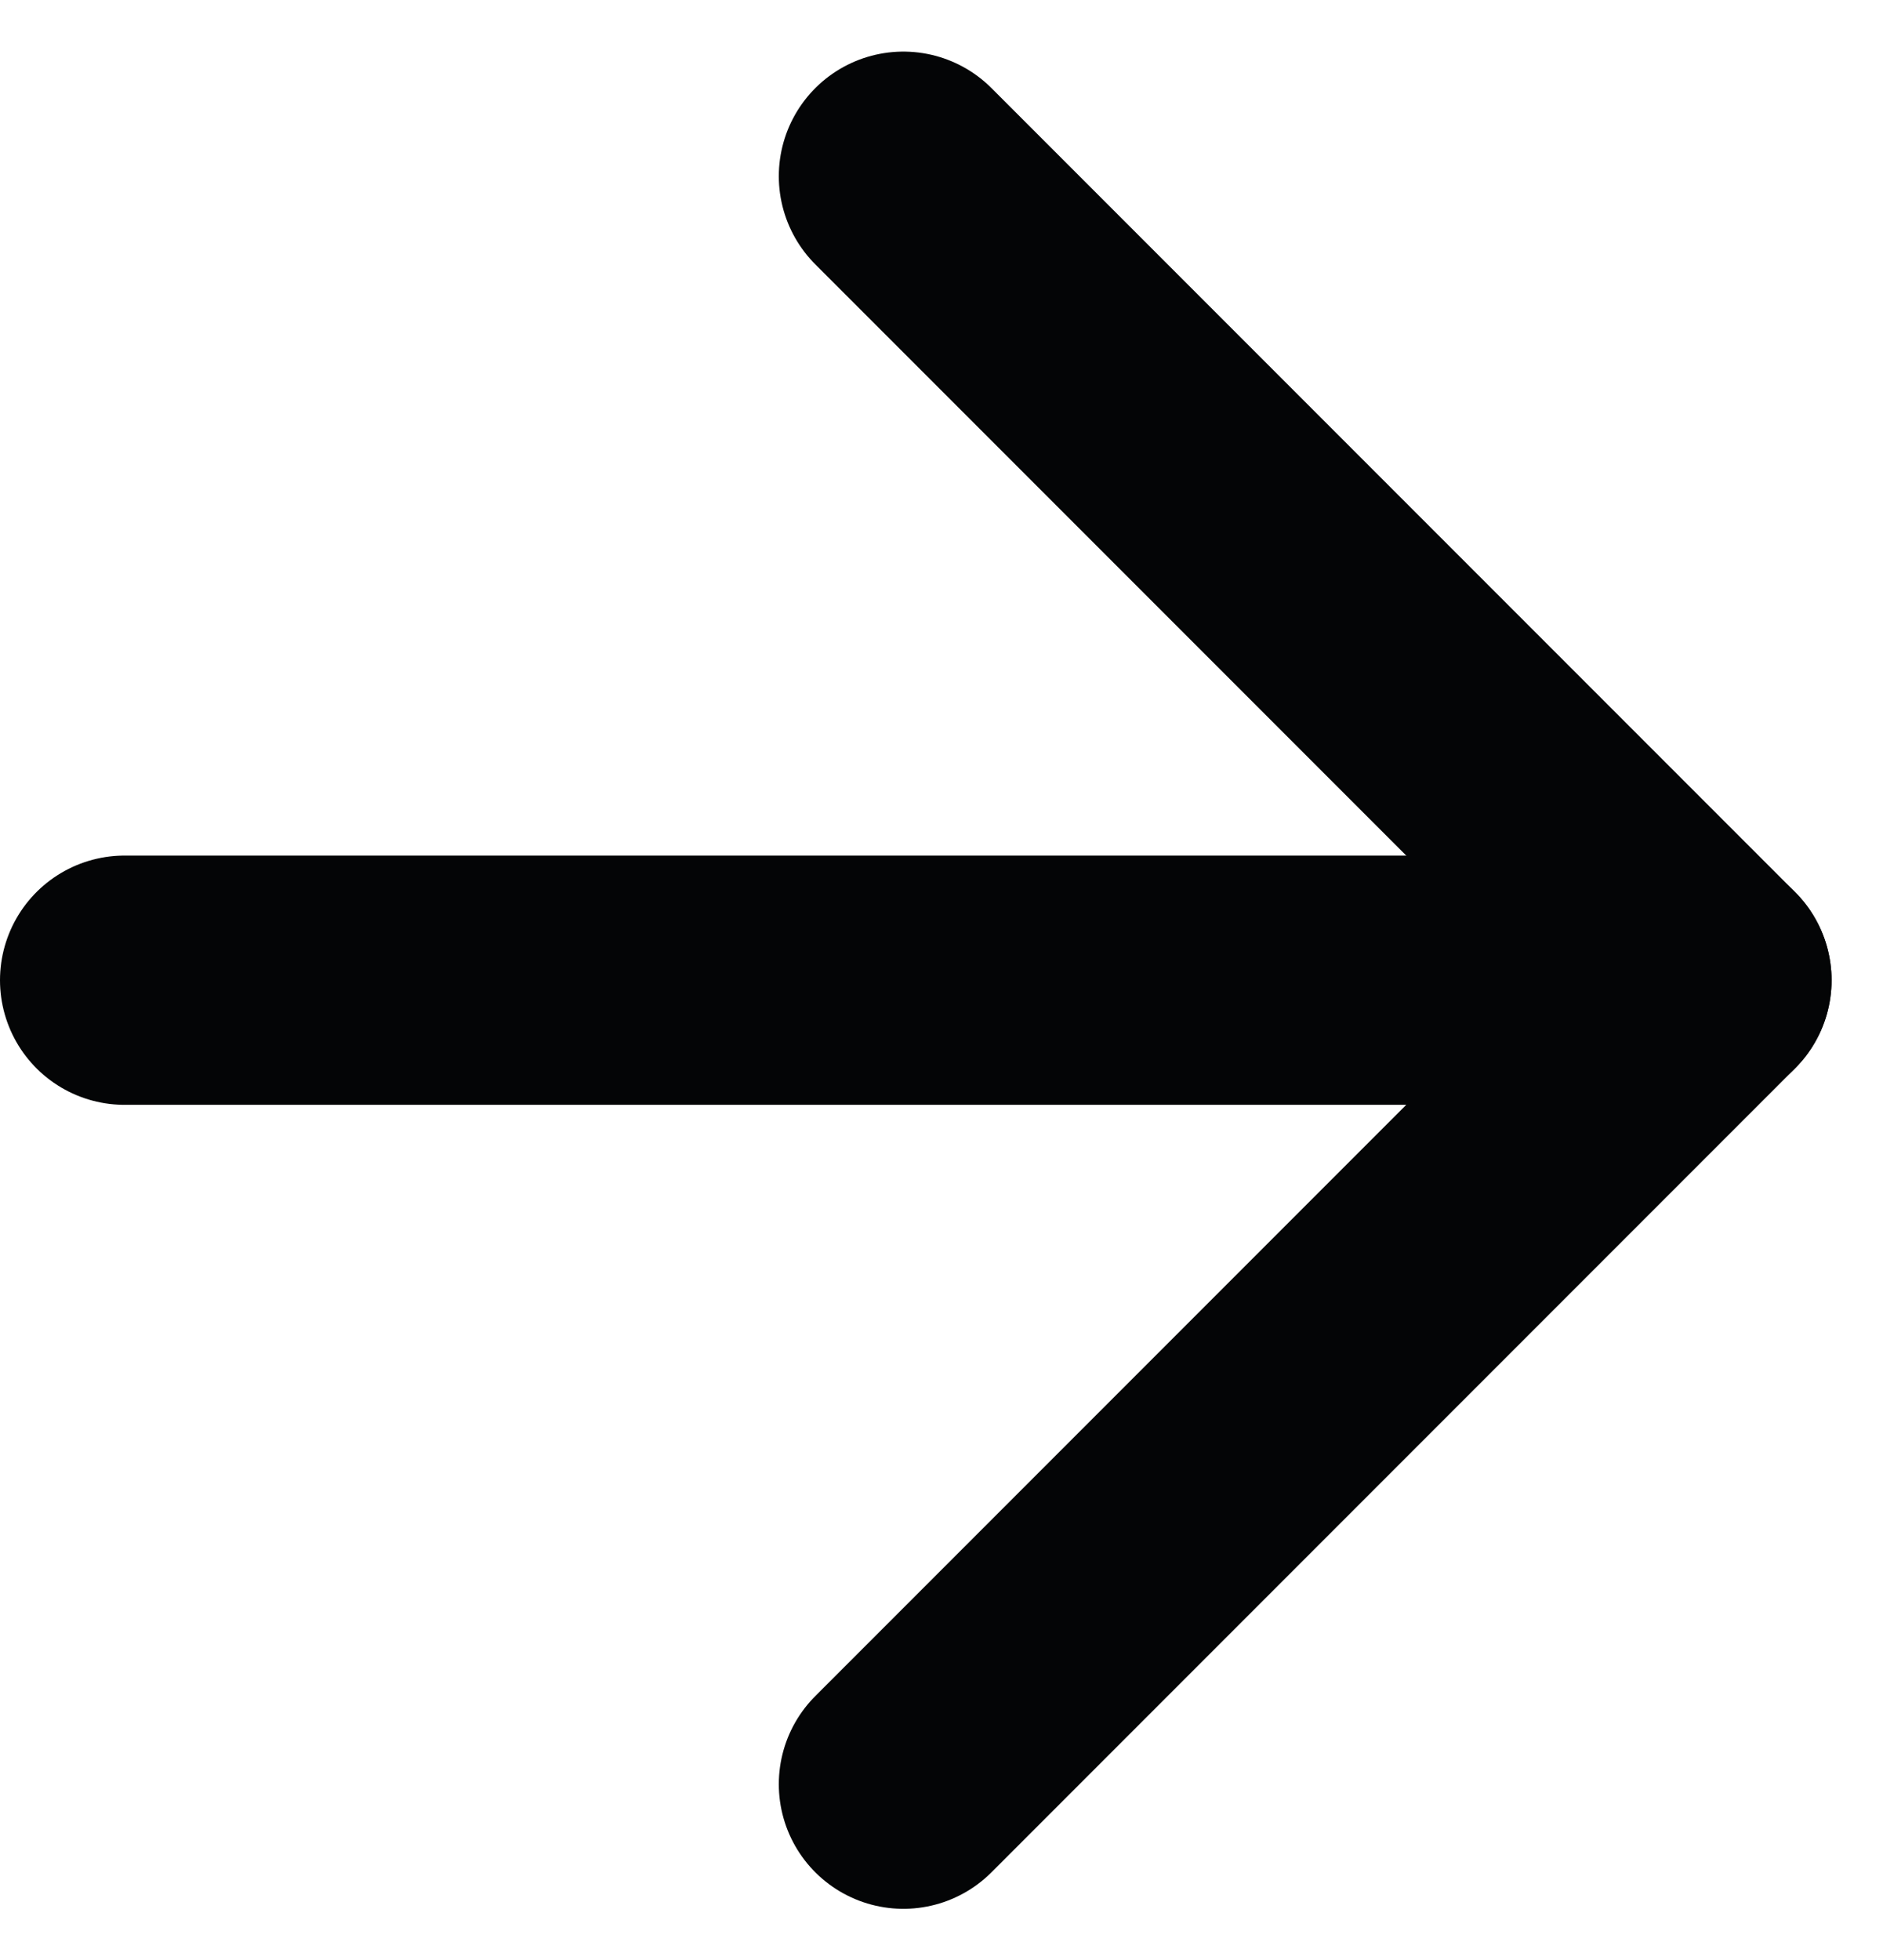
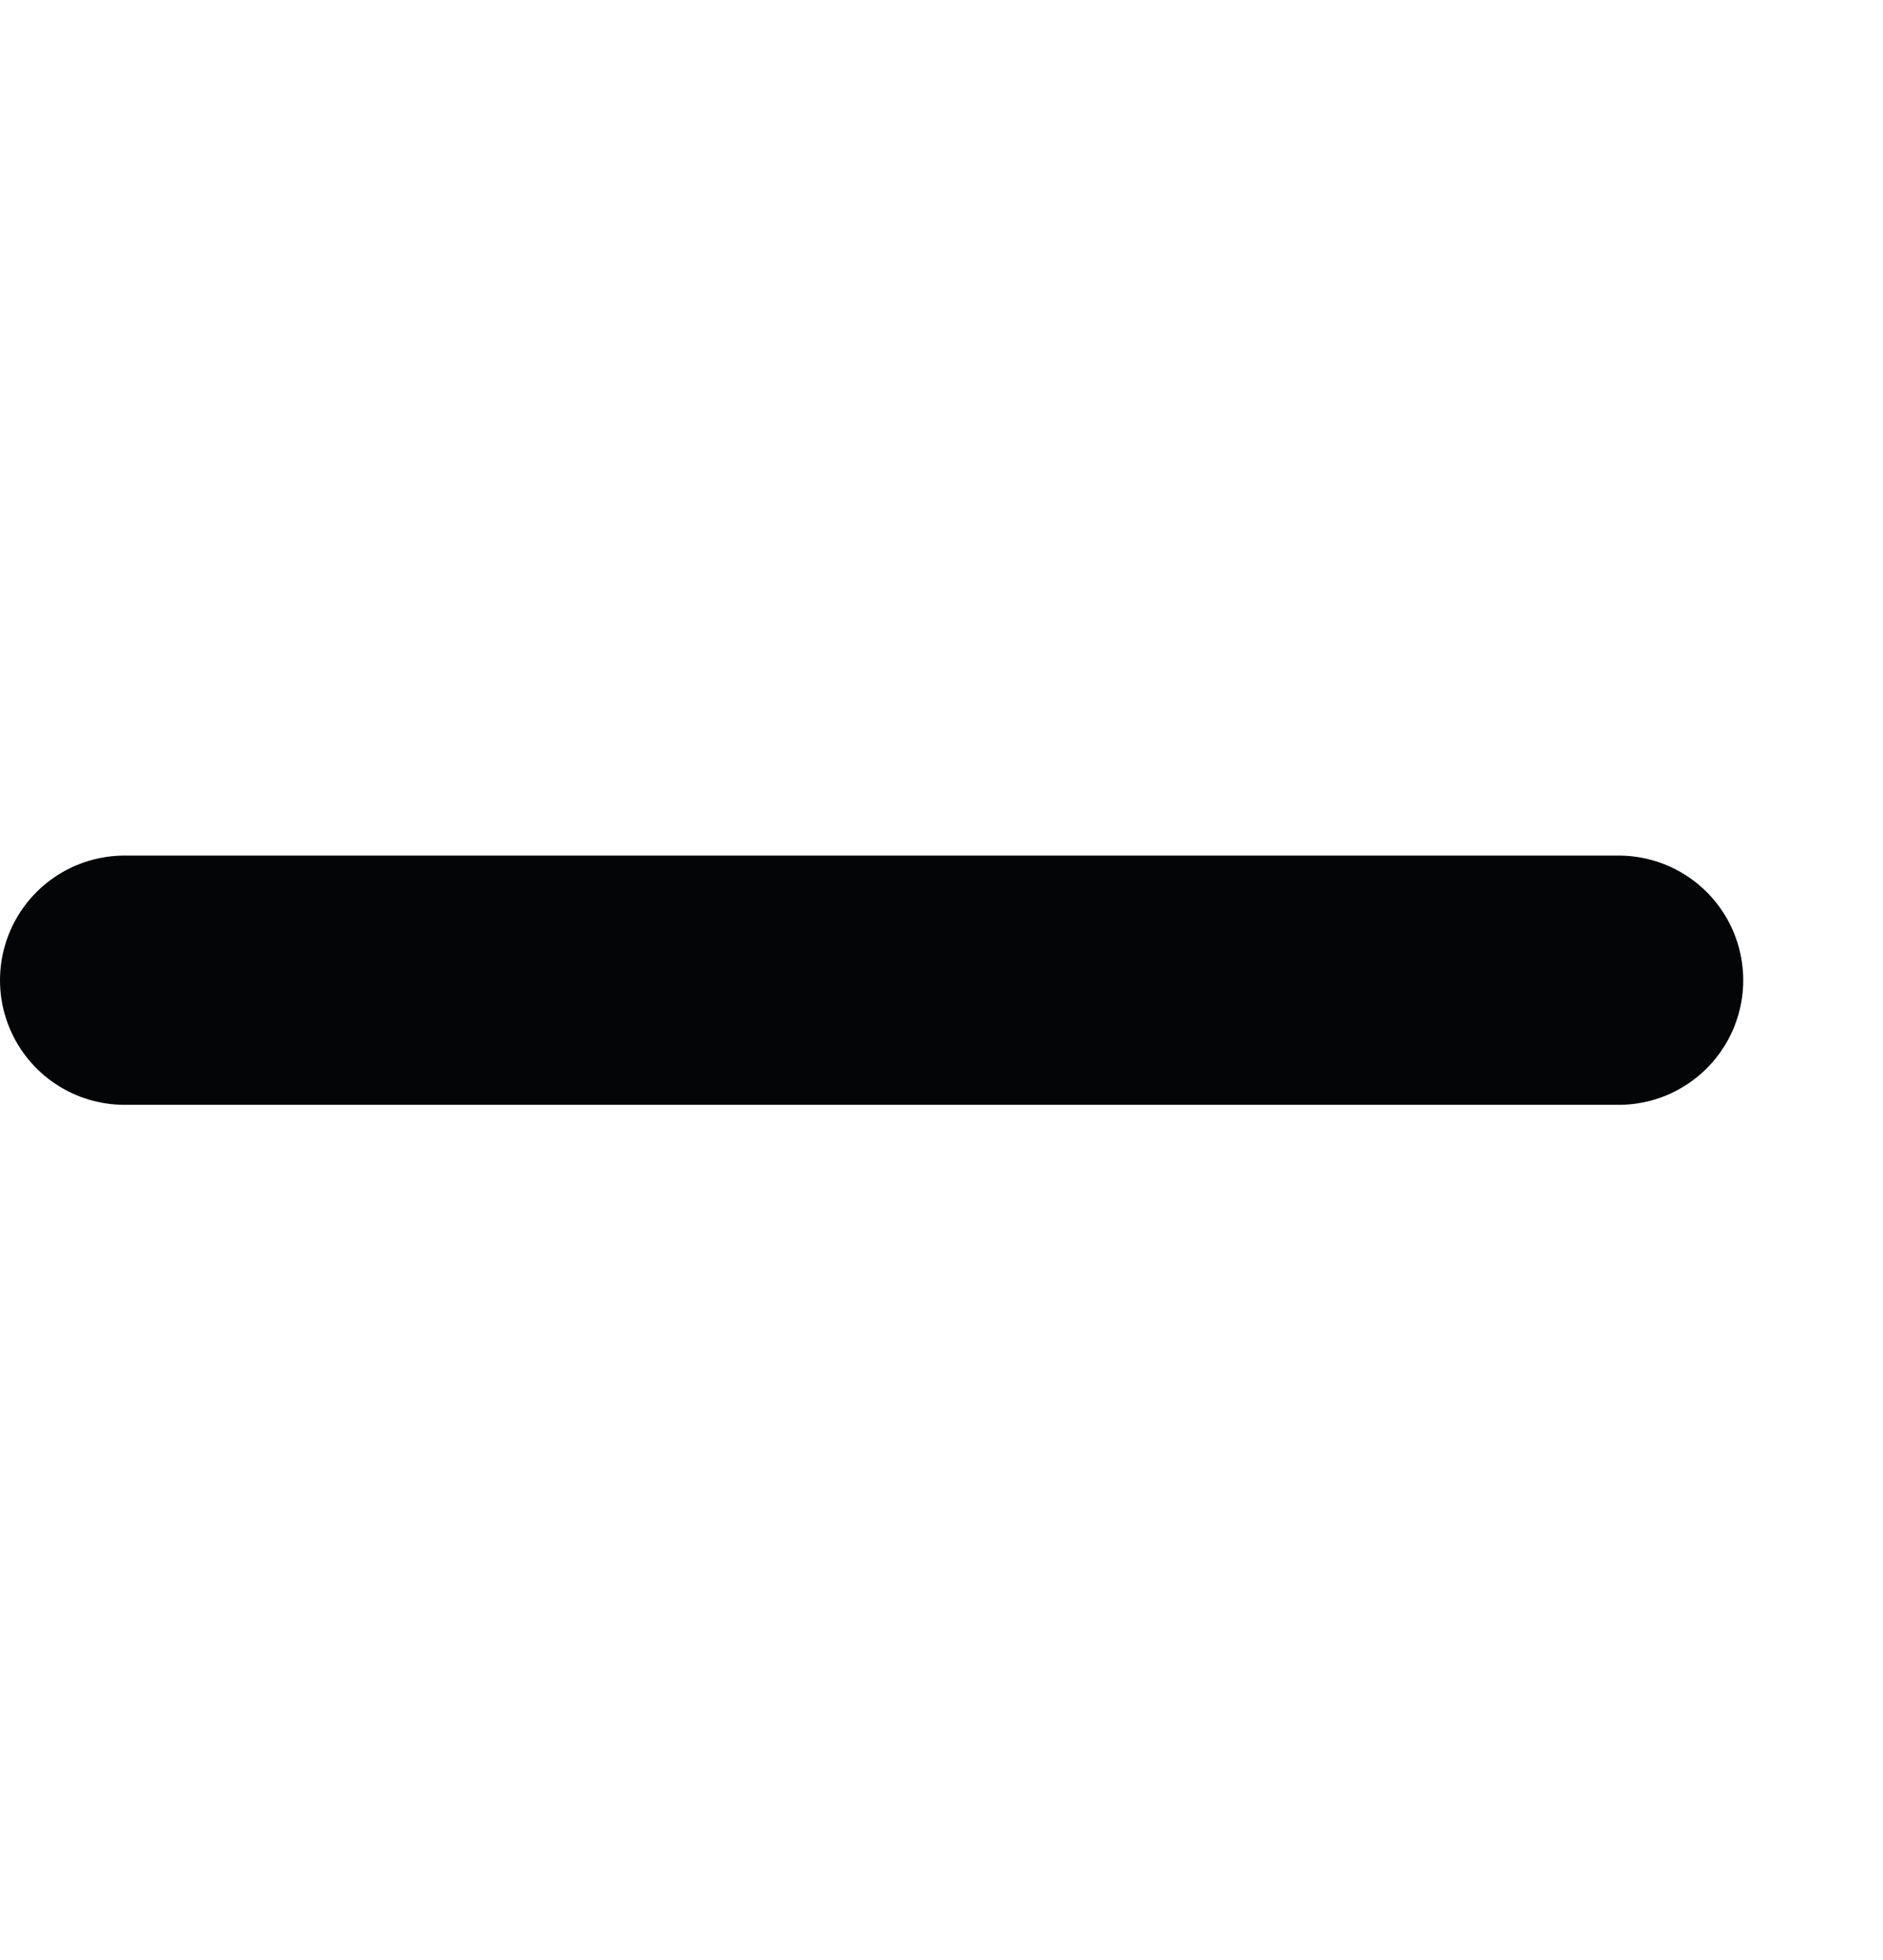
<svg xmlns="http://www.w3.org/2000/svg" width="15.116" height="15.729" viewBox="0 0 15.116 15.729">
  <g id="Group_117" data-name="Group 117" transform="translate(1 1.414)">
    <line id="Line_4" data-name="Line 4" x2="11.994" transform="translate(0 6.451)" fill="none" stroke="#040506" stroke-linecap="round" stroke-width="2" />
-     <line id="Line_5" data-name="Line 5" x2="6.451" y2="6.451" transform="translate(6.252 0)" fill="none" stroke="#040506" stroke-linecap="round" stroke-width="2" />
-     <line id="Line_6" data-name="Line 6" y1="6.451" x2="6.451" transform="translate(6.252 6.451)" fill="none" stroke="#040506" stroke-linecap="round" stroke-width="2" />
  </g>
</svg>